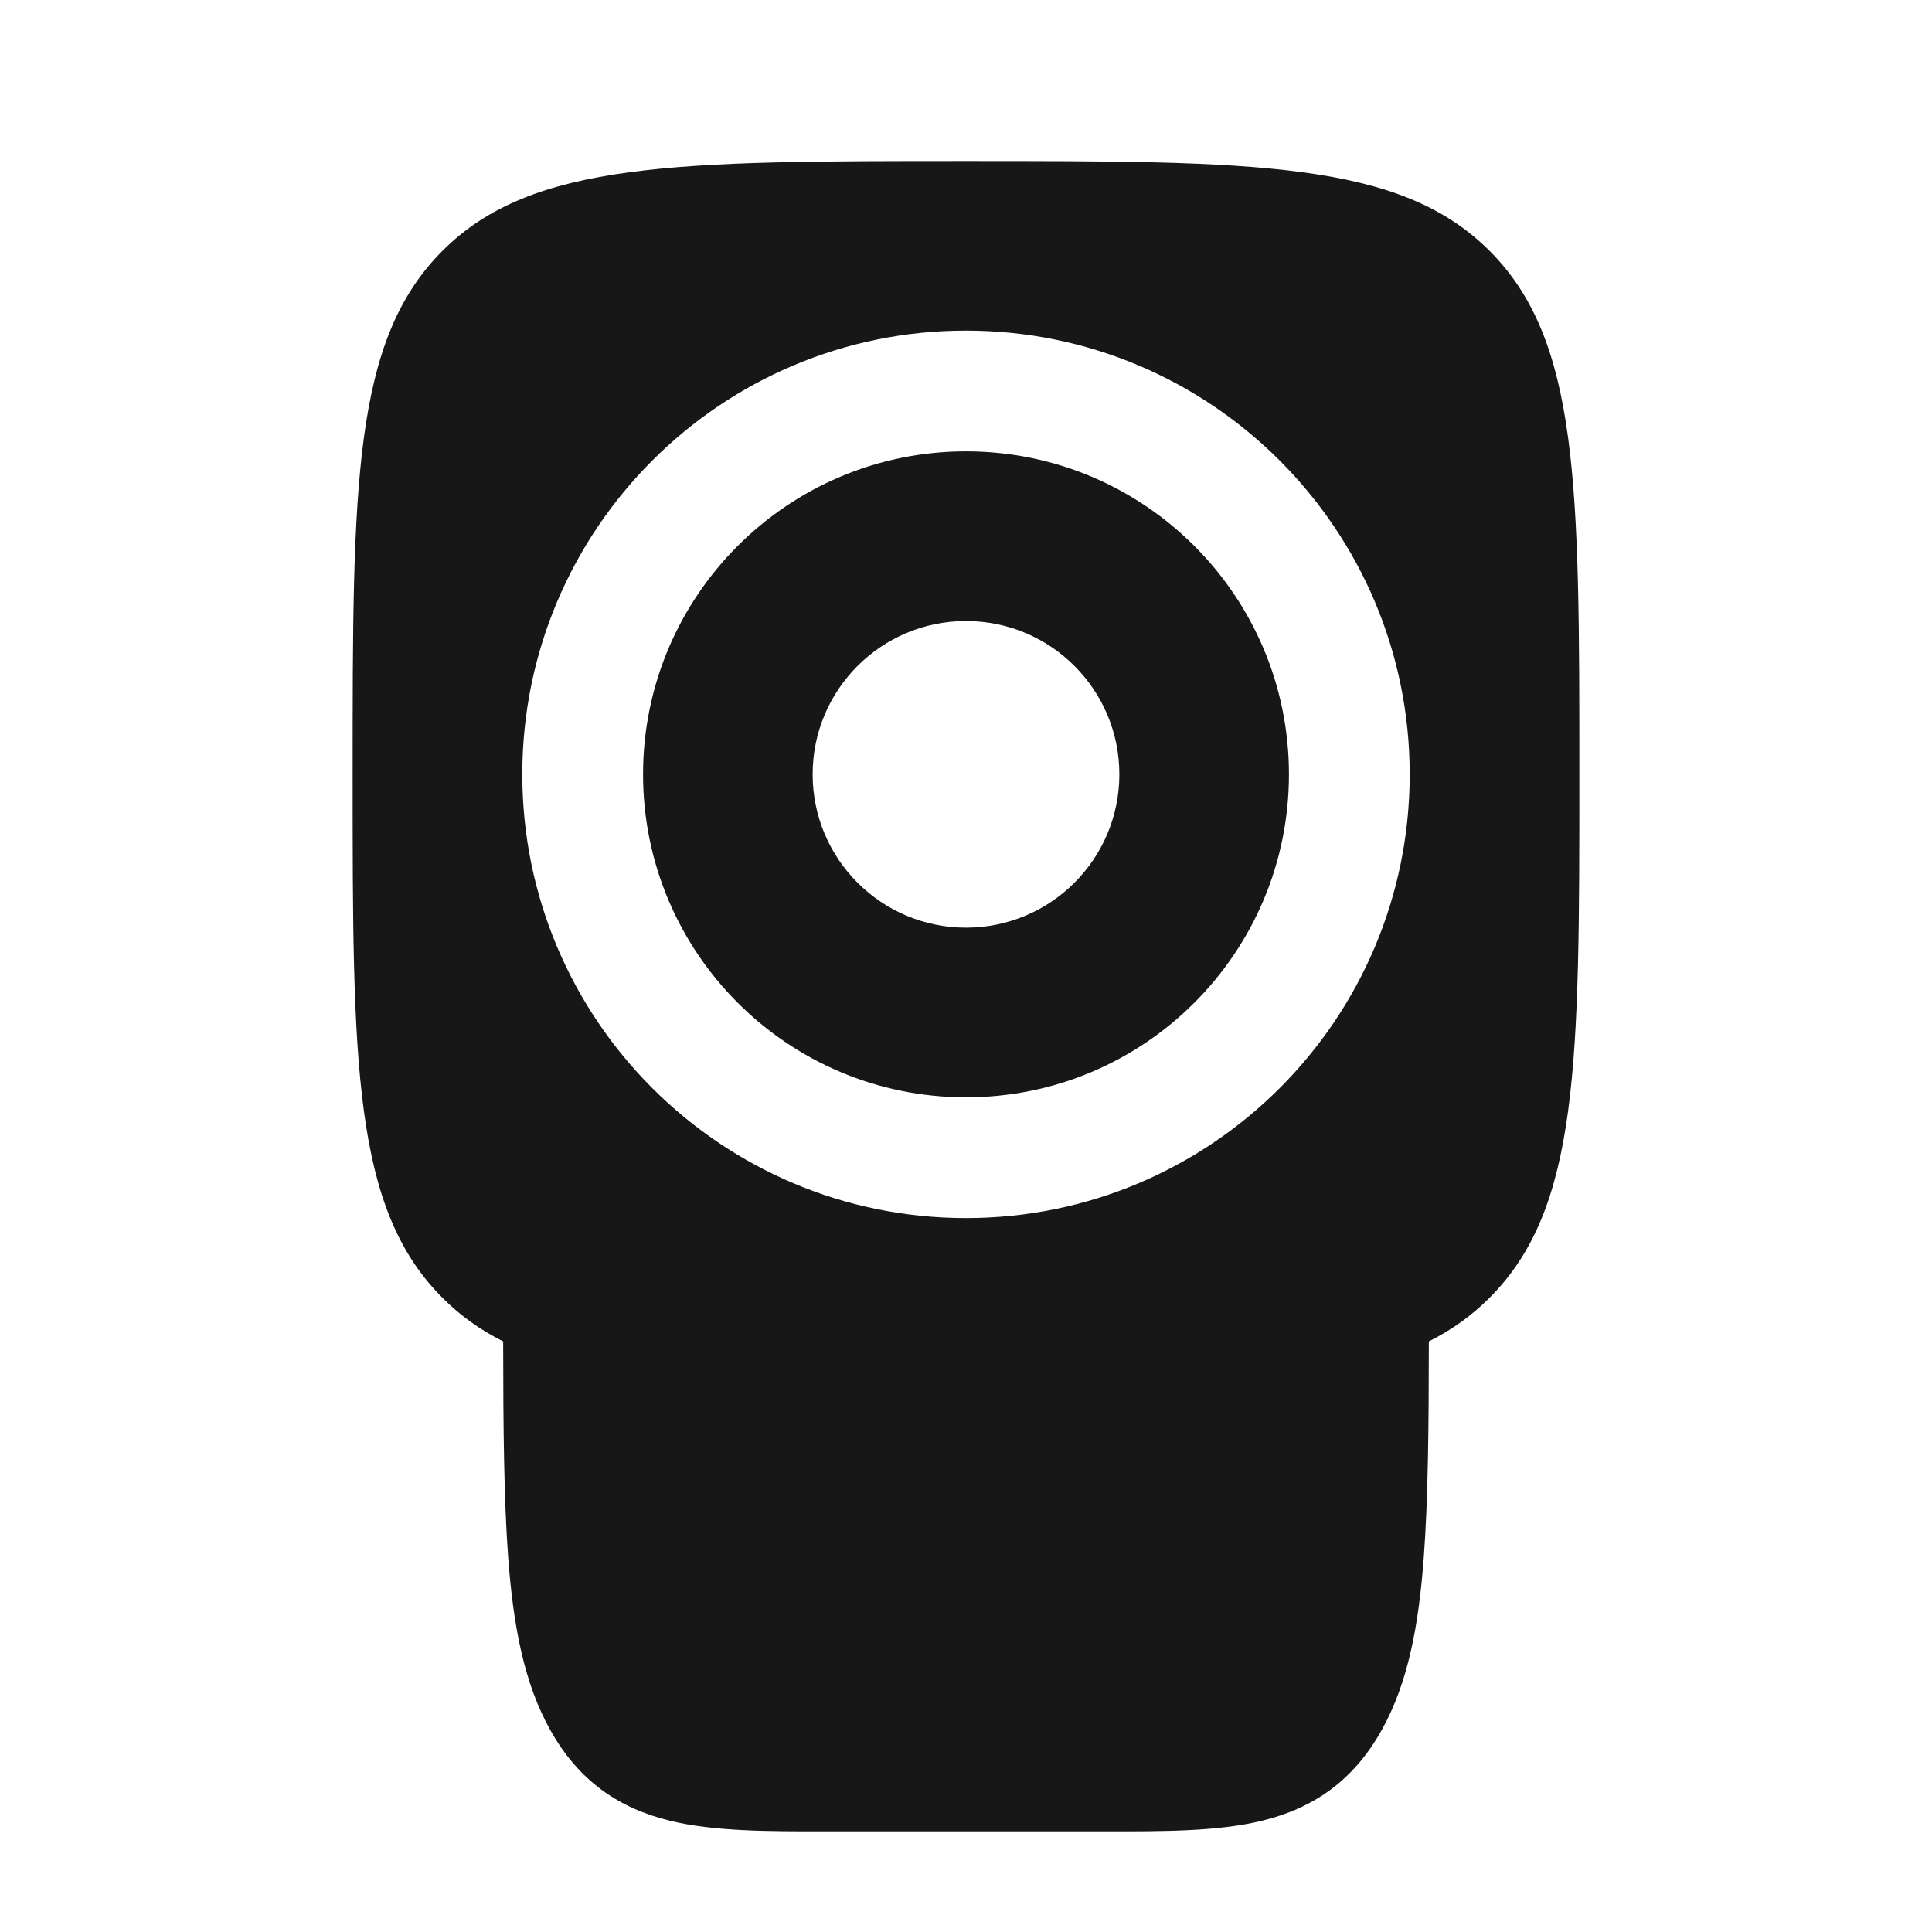
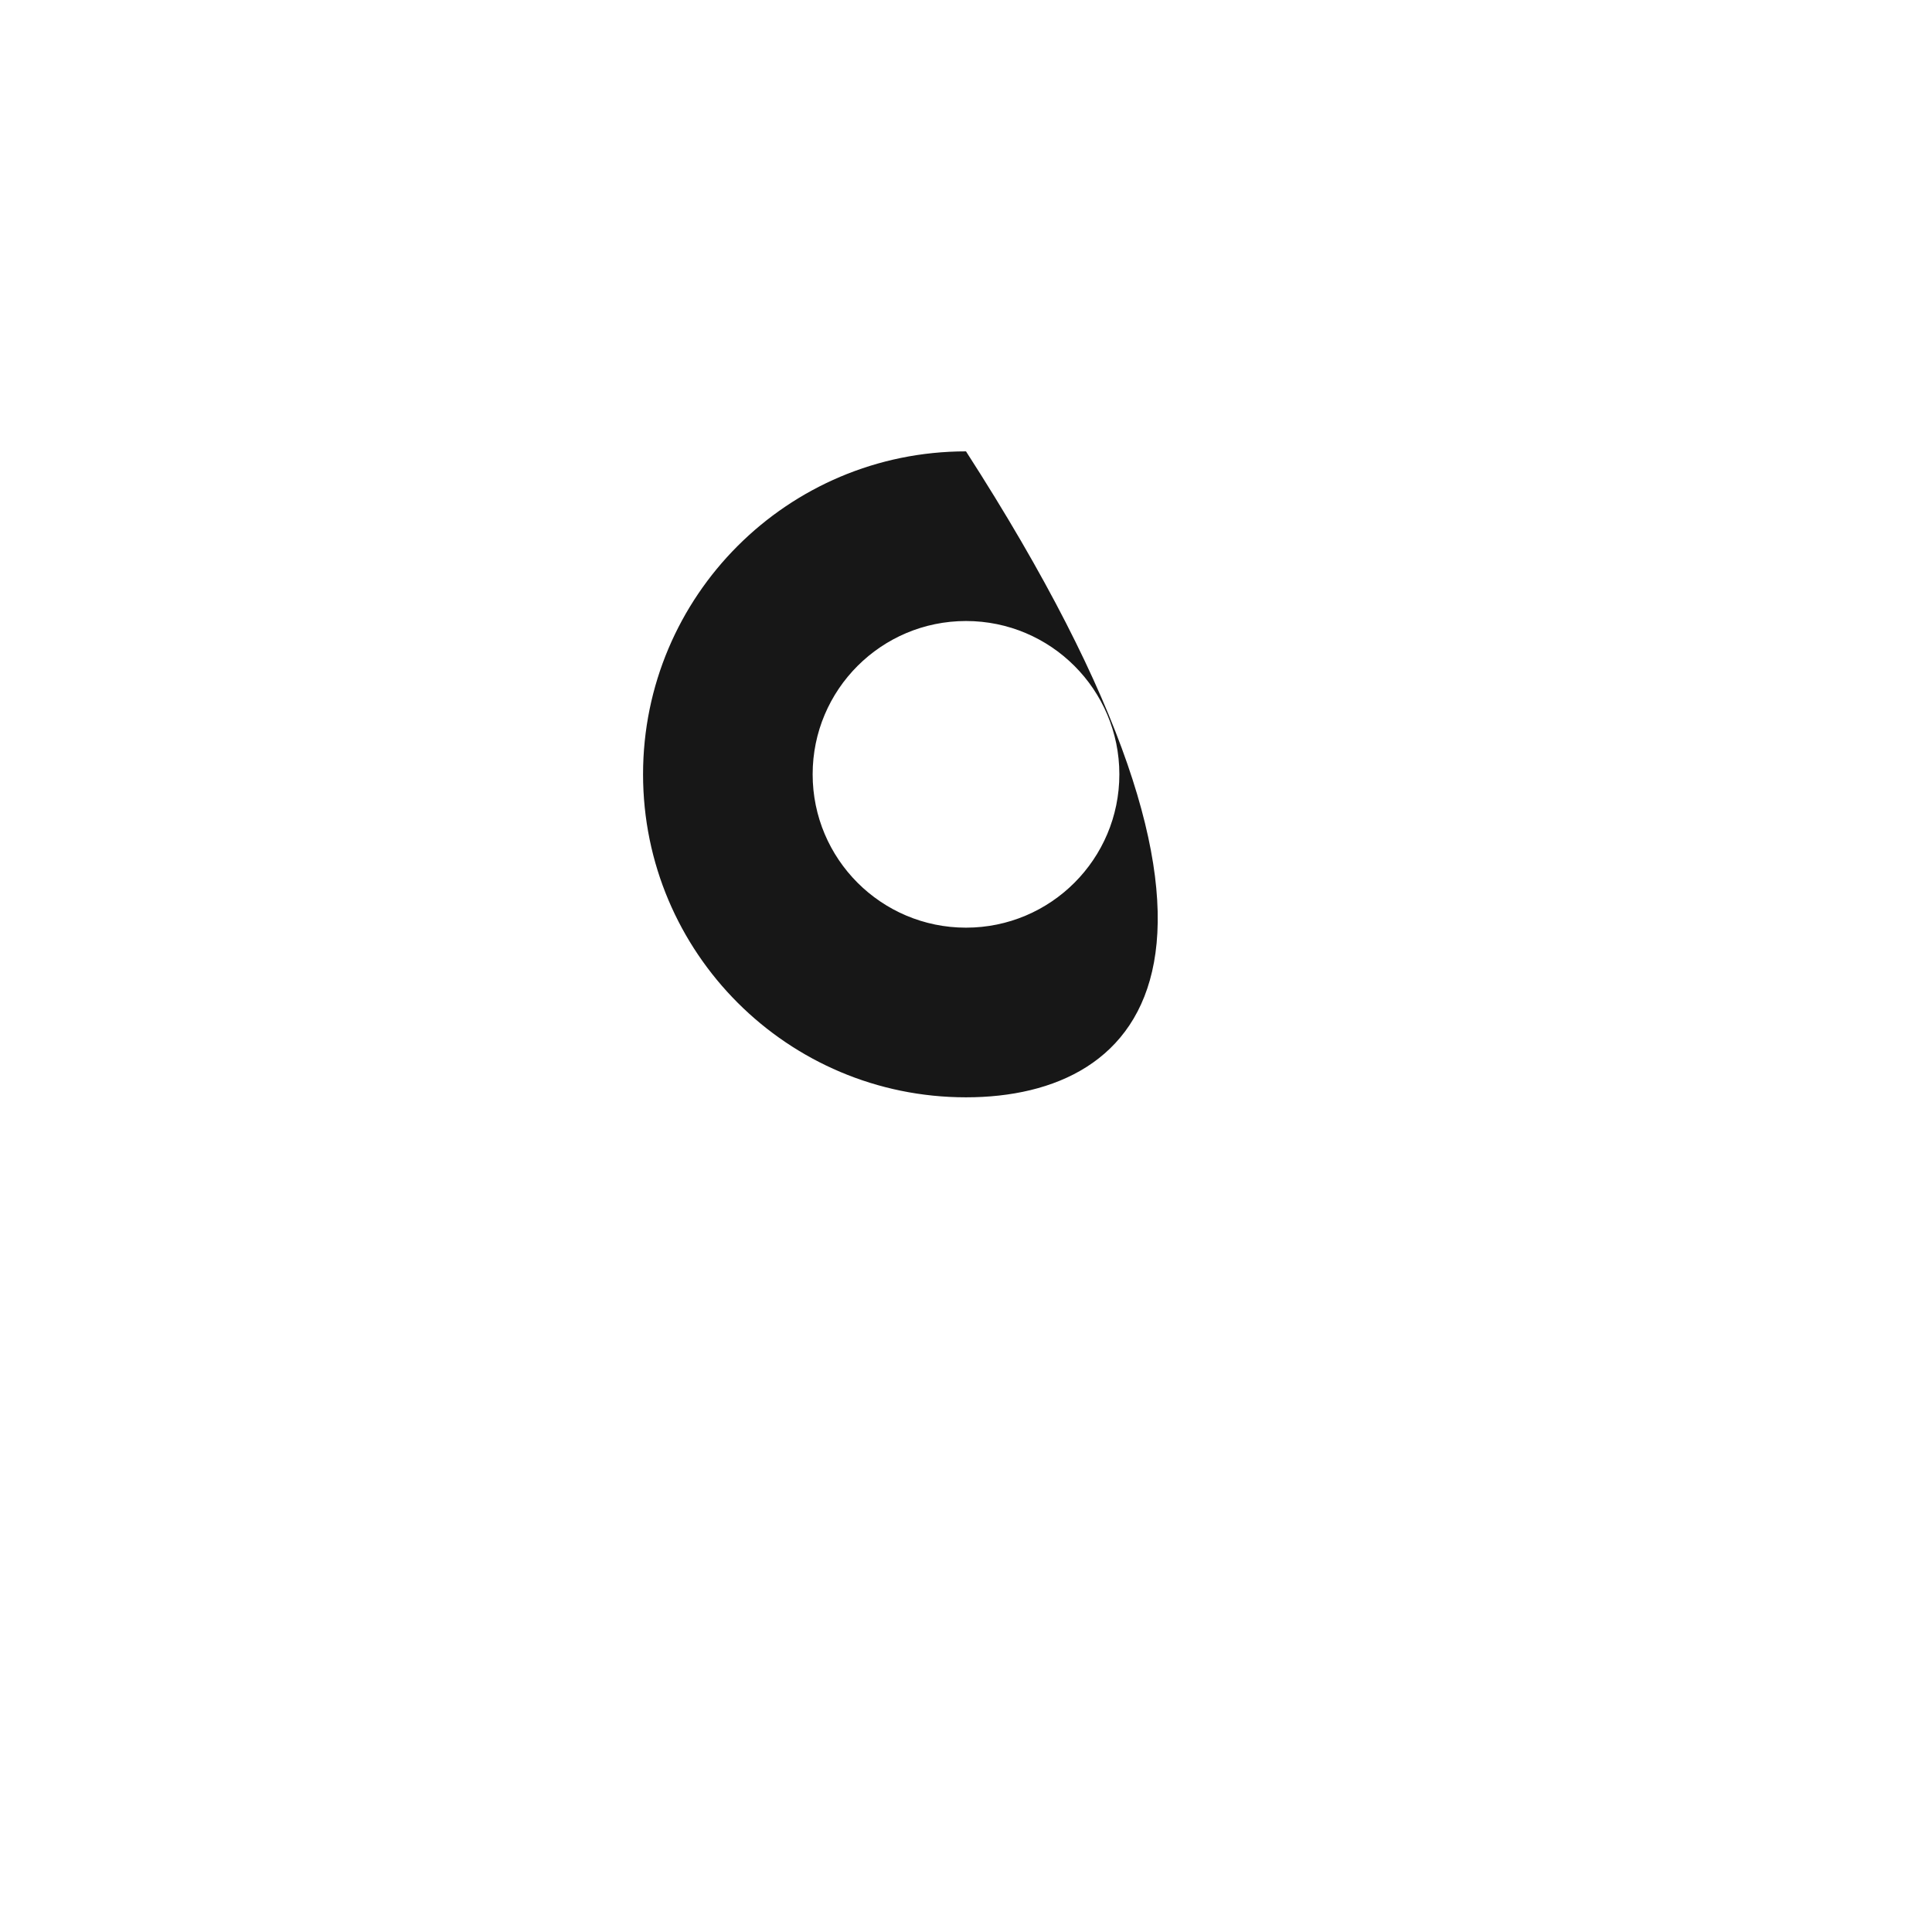
<svg xmlns="http://www.w3.org/2000/svg" width="32" height="32" viewBox="0 0 32 32" fill="none">
-   <path fill-rule="evenodd" clip-rule="evenodd" d="M10.651 12.825C10.651 9.871 13.046 7.476 16 7.476C18.954 7.476 21.349 9.871 21.349 12.825C21.349 15.78 18.954 18.175 16 18.175C13.046 18.175 10.651 15.78 10.651 12.825ZM18.54 12.825C18.54 14.228 17.403 15.365 16 15.365C14.597 15.365 13.46 14.228 13.46 12.825C13.46 11.423 14.597 10.286 16 10.286C17.403 10.286 18.54 11.423 18.54 12.825Z" fill="#171717" />
-   <path fill-rule="evenodd" clip-rule="evenodd" d="M5.841 12.825C5.841 8.036 5.841 5.642 7.329 4.154C8.817 2.667 11.211 2.667 16 2.667C20.789 2.667 23.183 2.667 24.671 4.154C26.159 5.642 26.159 8.036 26.159 12.825C26.159 17.614 26.159 20.009 24.671 21.496C24.376 21.792 24.045 22.028 23.666 22.218C23.665 23.671 23.653 24.847 23.582 25.797C23.498 26.927 23.323 27.868 22.89 28.647C22.42 29.494 21.754 29.951 20.896 30.159C20.173 30.334 19.283 30.334 18.324 30.333H13.676C12.717 30.334 11.827 30.334 11.104 30.159C10.246 29.951 9.58 29.494 9.11 28.647C8.677 27.868 8.502 26.927 8.417 25.797C8.347 24.847 8.335 23.672 8.334 22.218C7.955 22.028 7.624 21.792 7.329 21.496C5.841 20.009 5.841 17.614 5.841 12.825ZM16 5.476C11.941 5.476 8.651 8.767 8.651 12.825C8.651 16.884 11.941 20.175 16 20.175C20.059 20.175 23.349 16.884 23.349 12.825C23.349 8.767 20.059 5.476 16 5.476Z" fill="#171717" />
+   <path fill-rule="evenodd" clip-rule="evenodd" d="M10.651 12.825C10.651 9.871 13.046 7.476 16 7.476C21.349 15.78 18.954 18.175 16 18.175C13.046 18.175 10.651 15.78 10.651 12.825ZM18.54 12.825C18.54 14.228 17.403 15.365 16 15.365C14.597 15.365 13.46 14.228 13.46 12.825C13.46 11.423 14.597 10.286 16 10.286C17.403 10.286 18.54 11.423 18.54 12.825Z" fill="#171717" />
</svg>